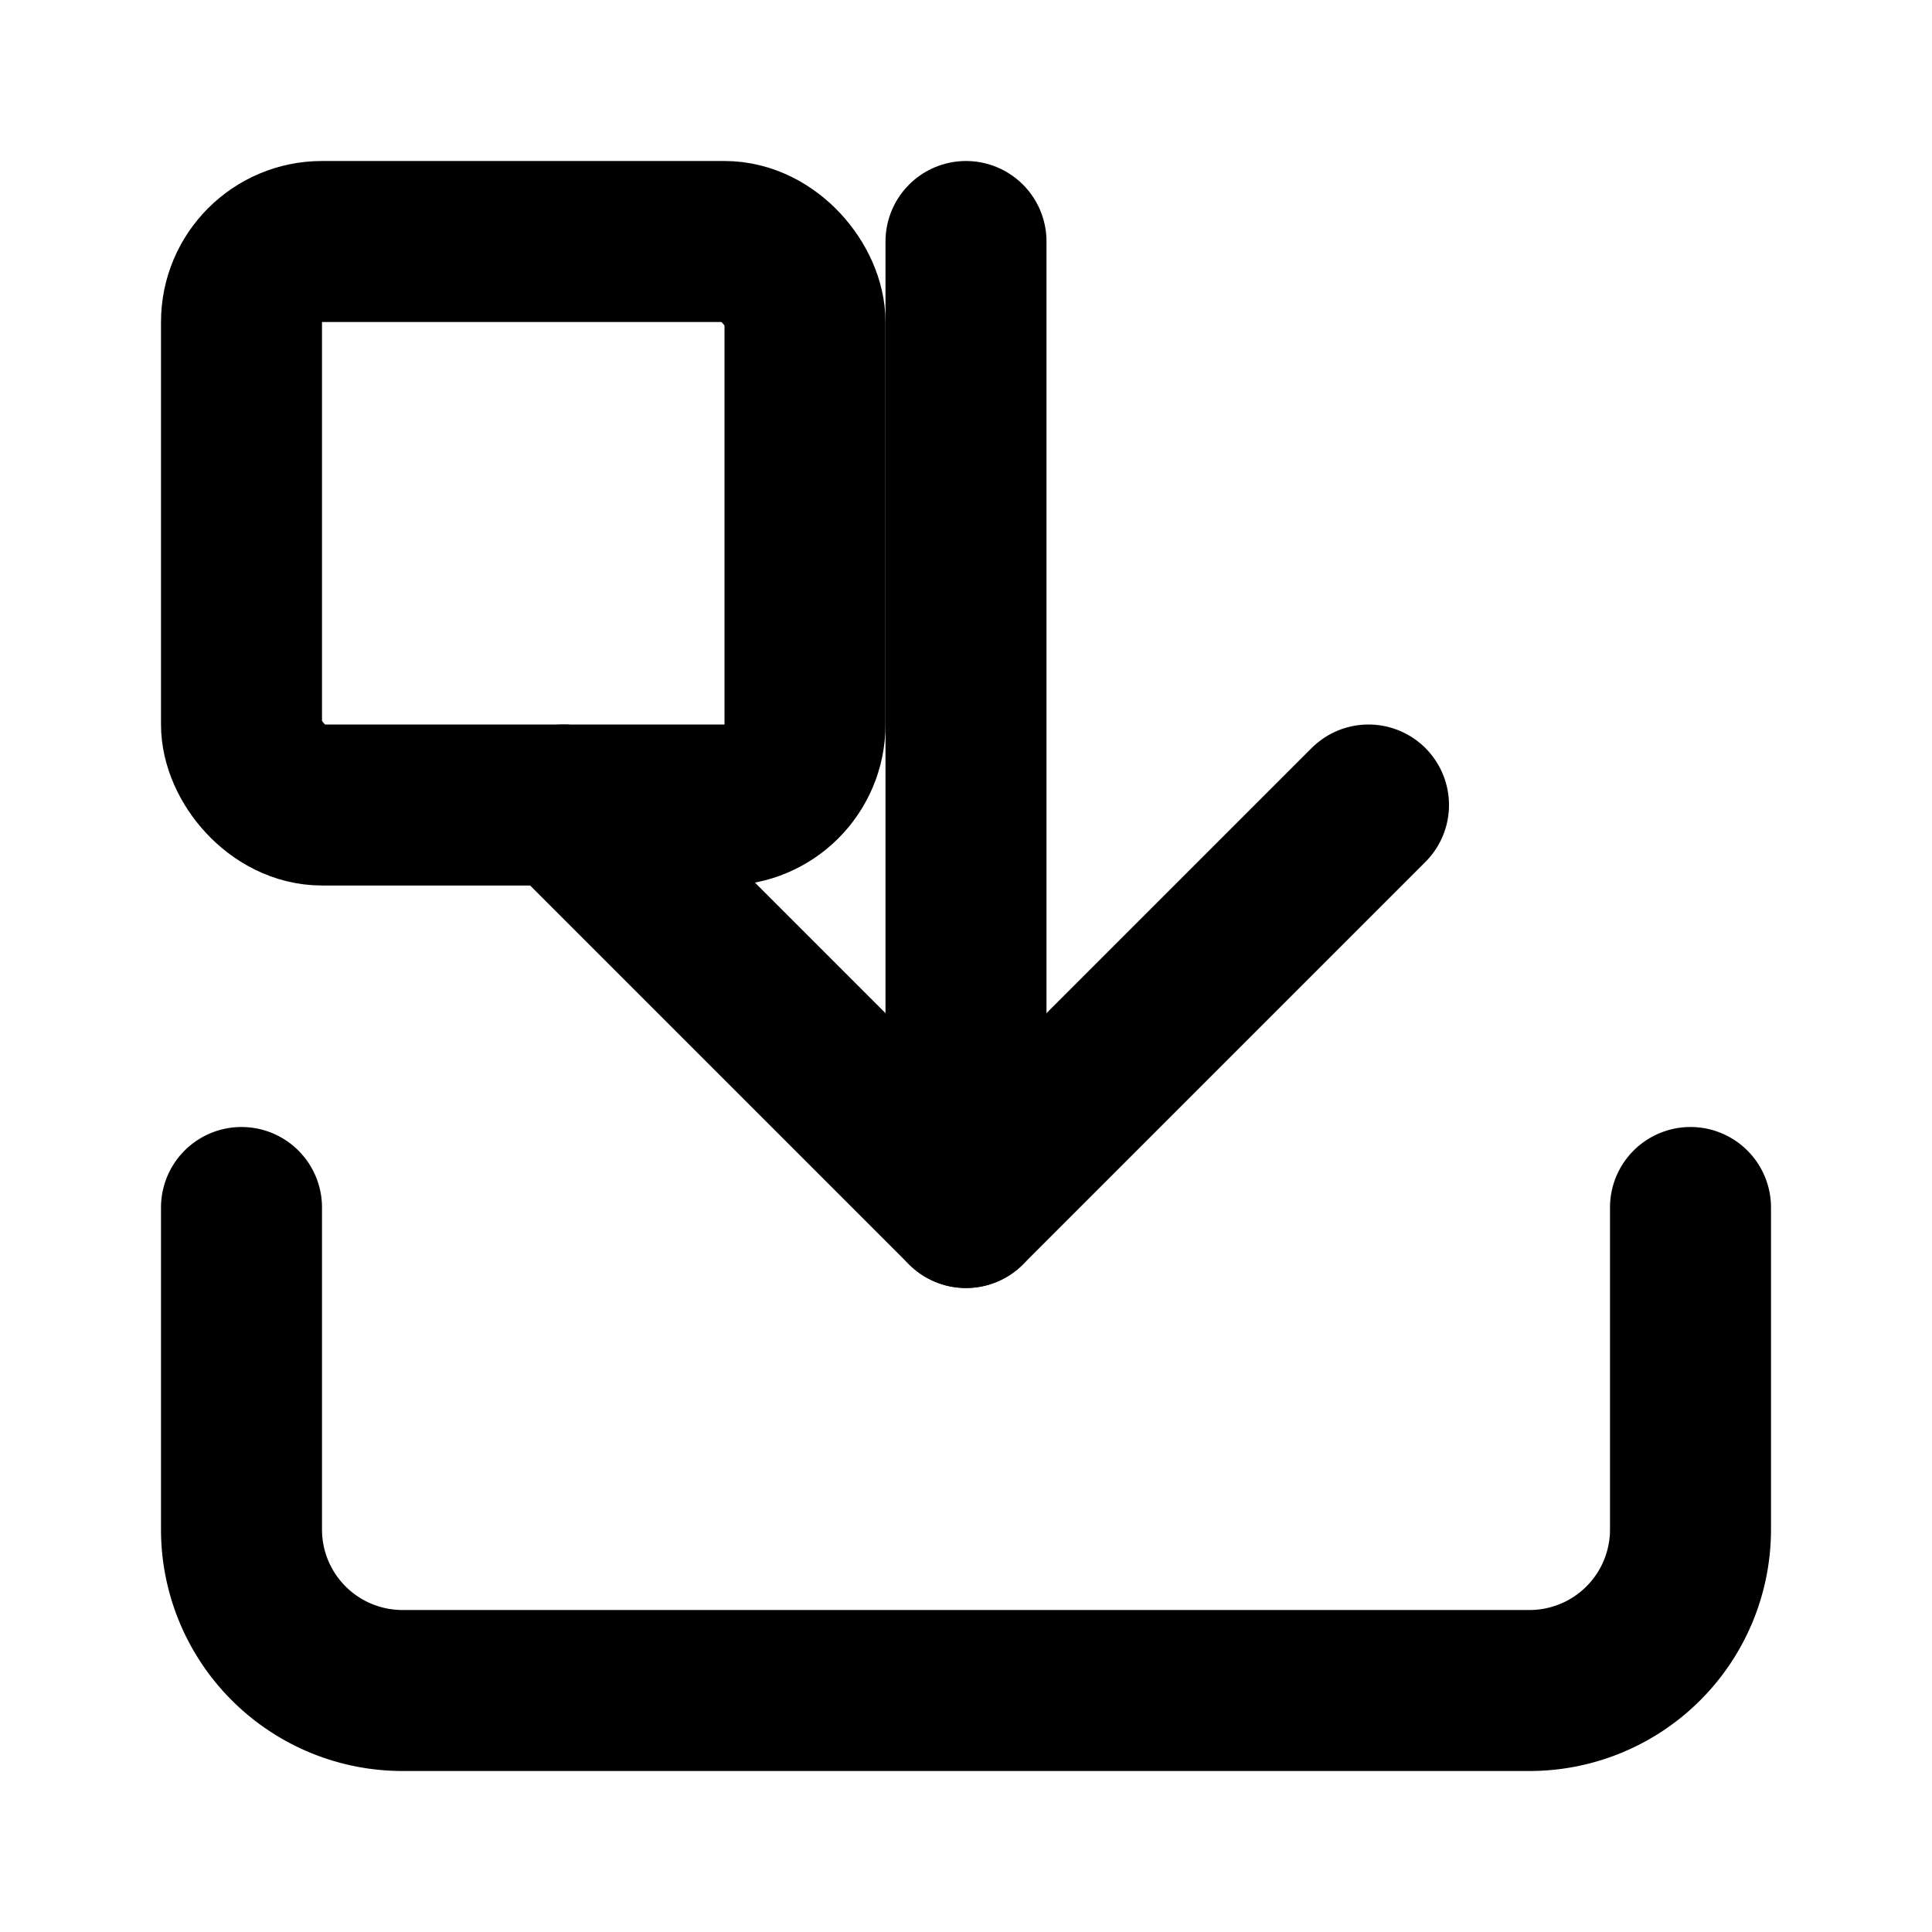
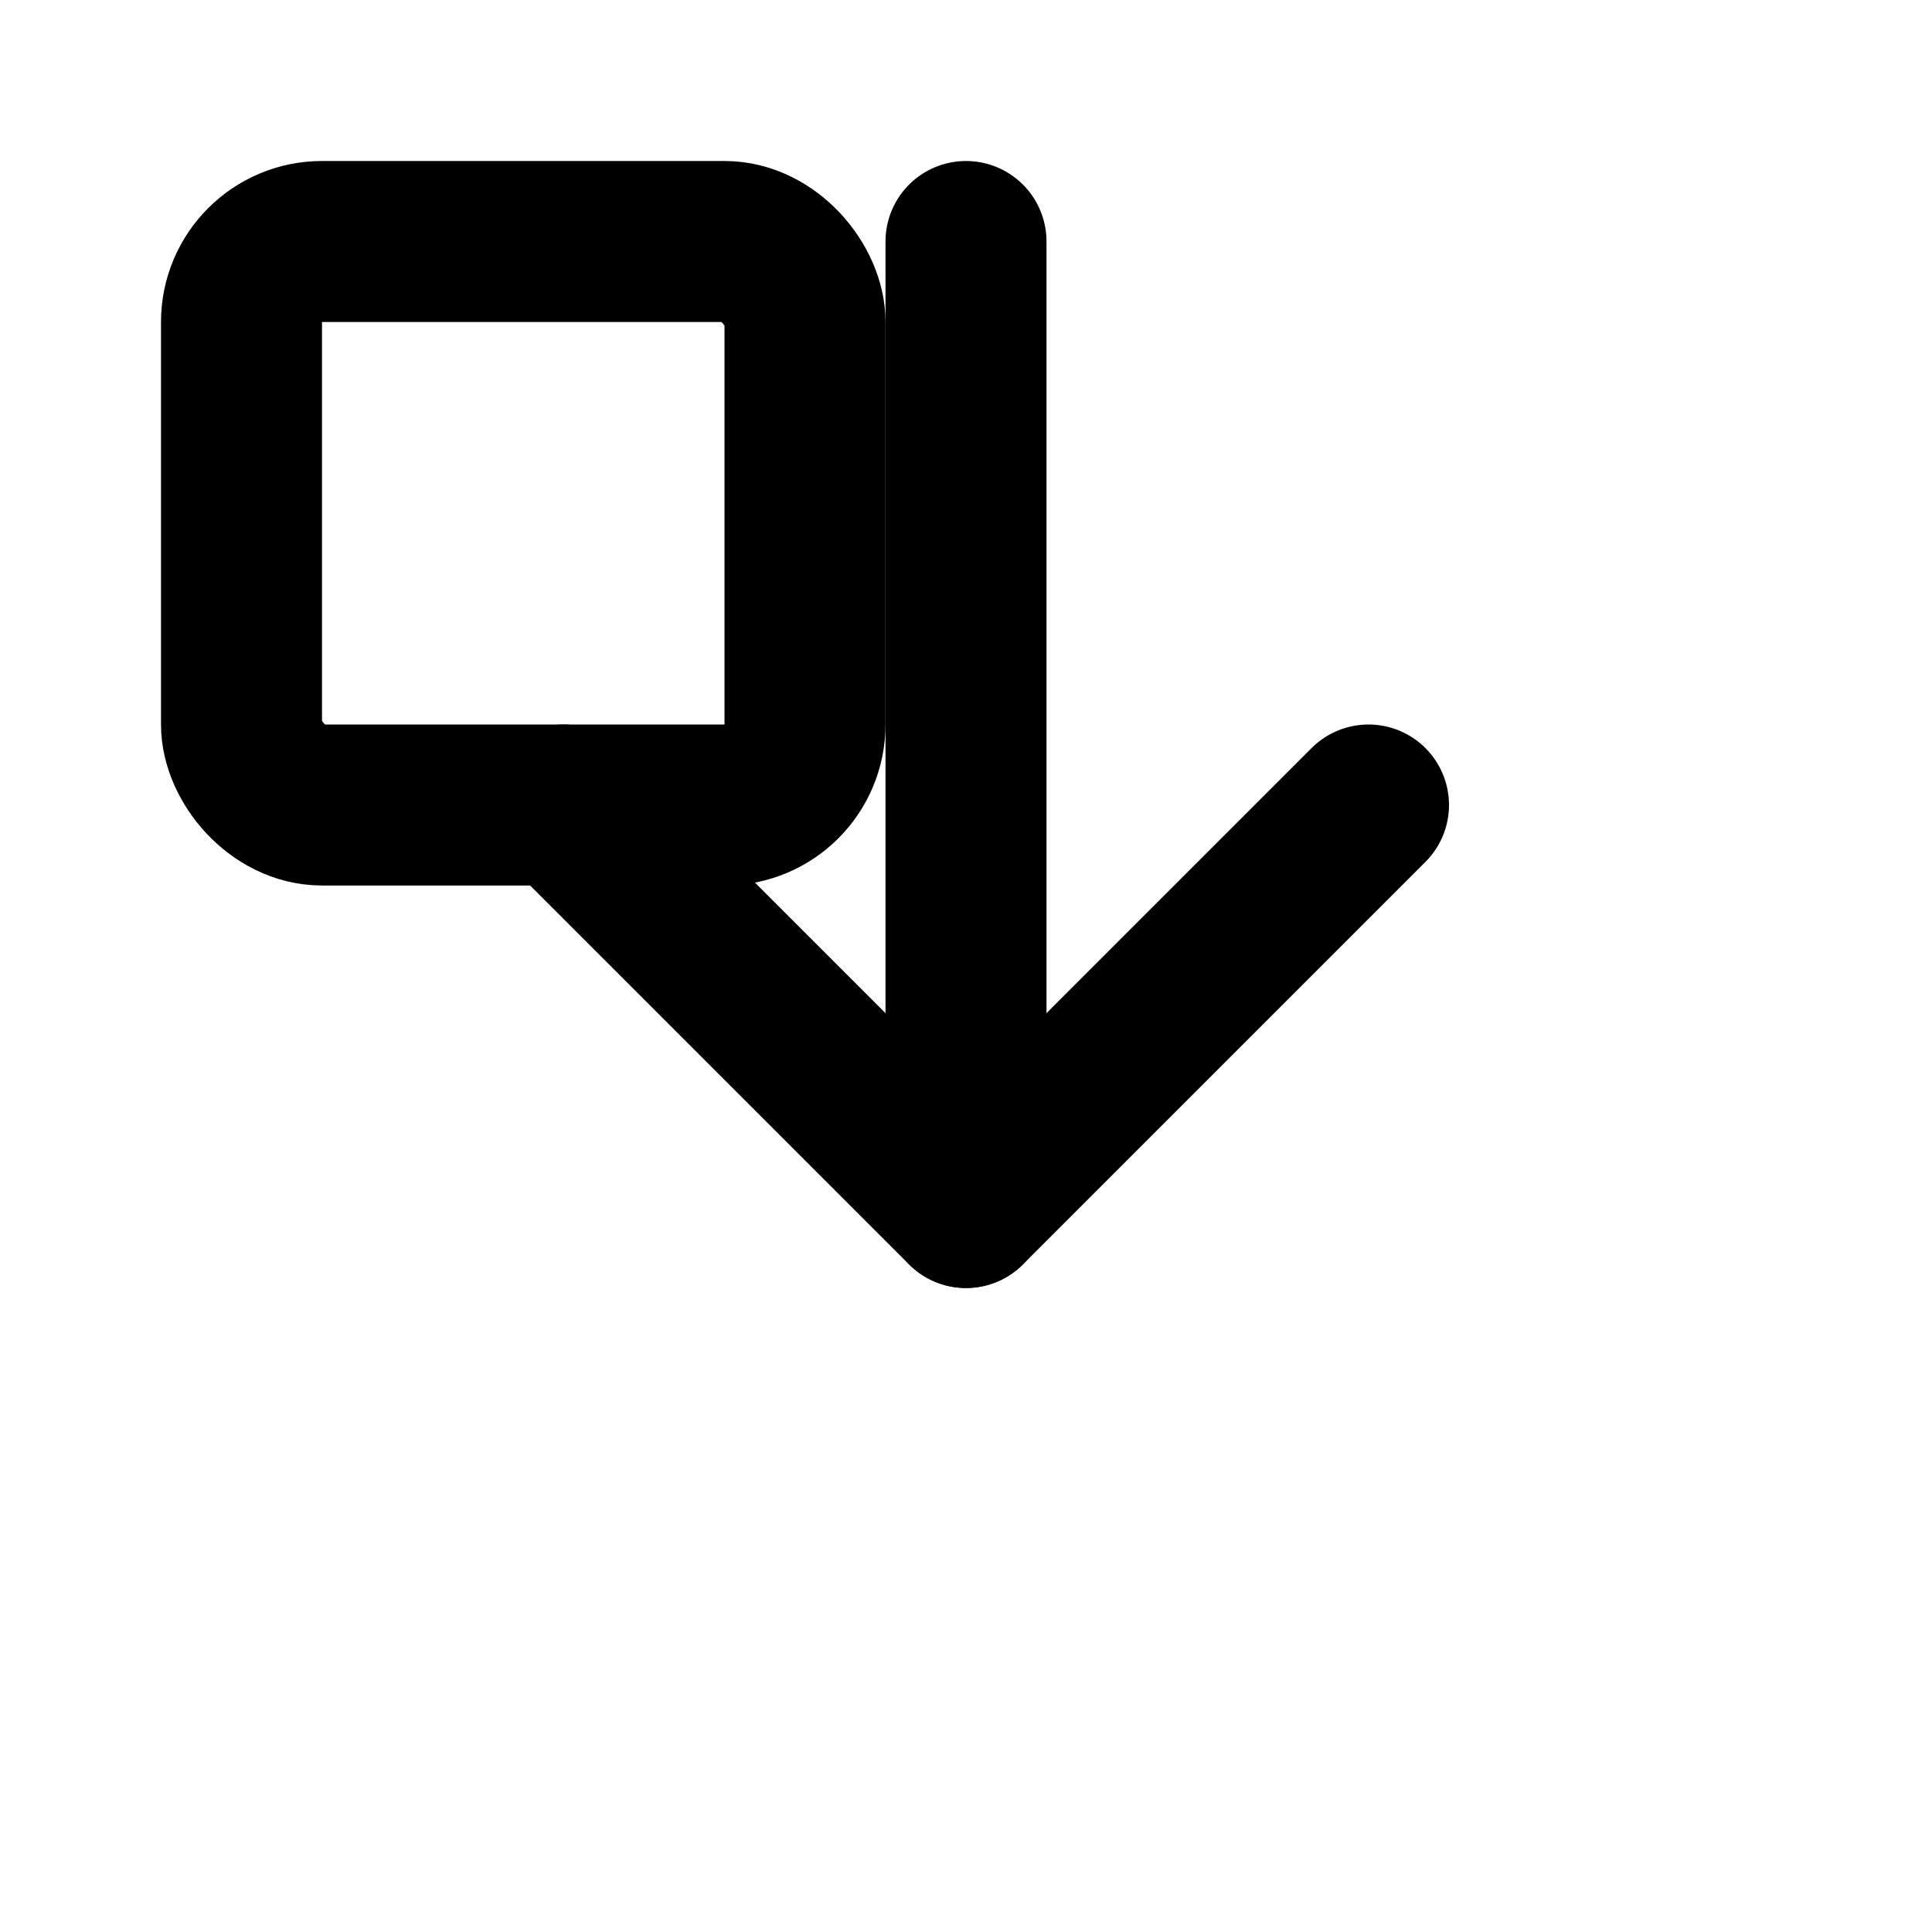
<svg xmlns="http://www.w3.org/2000/svg" width="64" height="64" viewBox="0 0 24 24" fill="none" stroke="currentColor" stroke-width="2" stroke-linecap="round" stroke-linejoin="round">
-   <path d="M21 15v4a2 2 0 0 1-2 2H5a2 2 0 0 1-2-2v-4" />
  <polyline points="7 10 12 15 17 10" />
  <line x1="12" y1="15" x2="12" y2="3" />
  <rect x="3" y="3" width="7" height="7" rx="1" />
</svg>